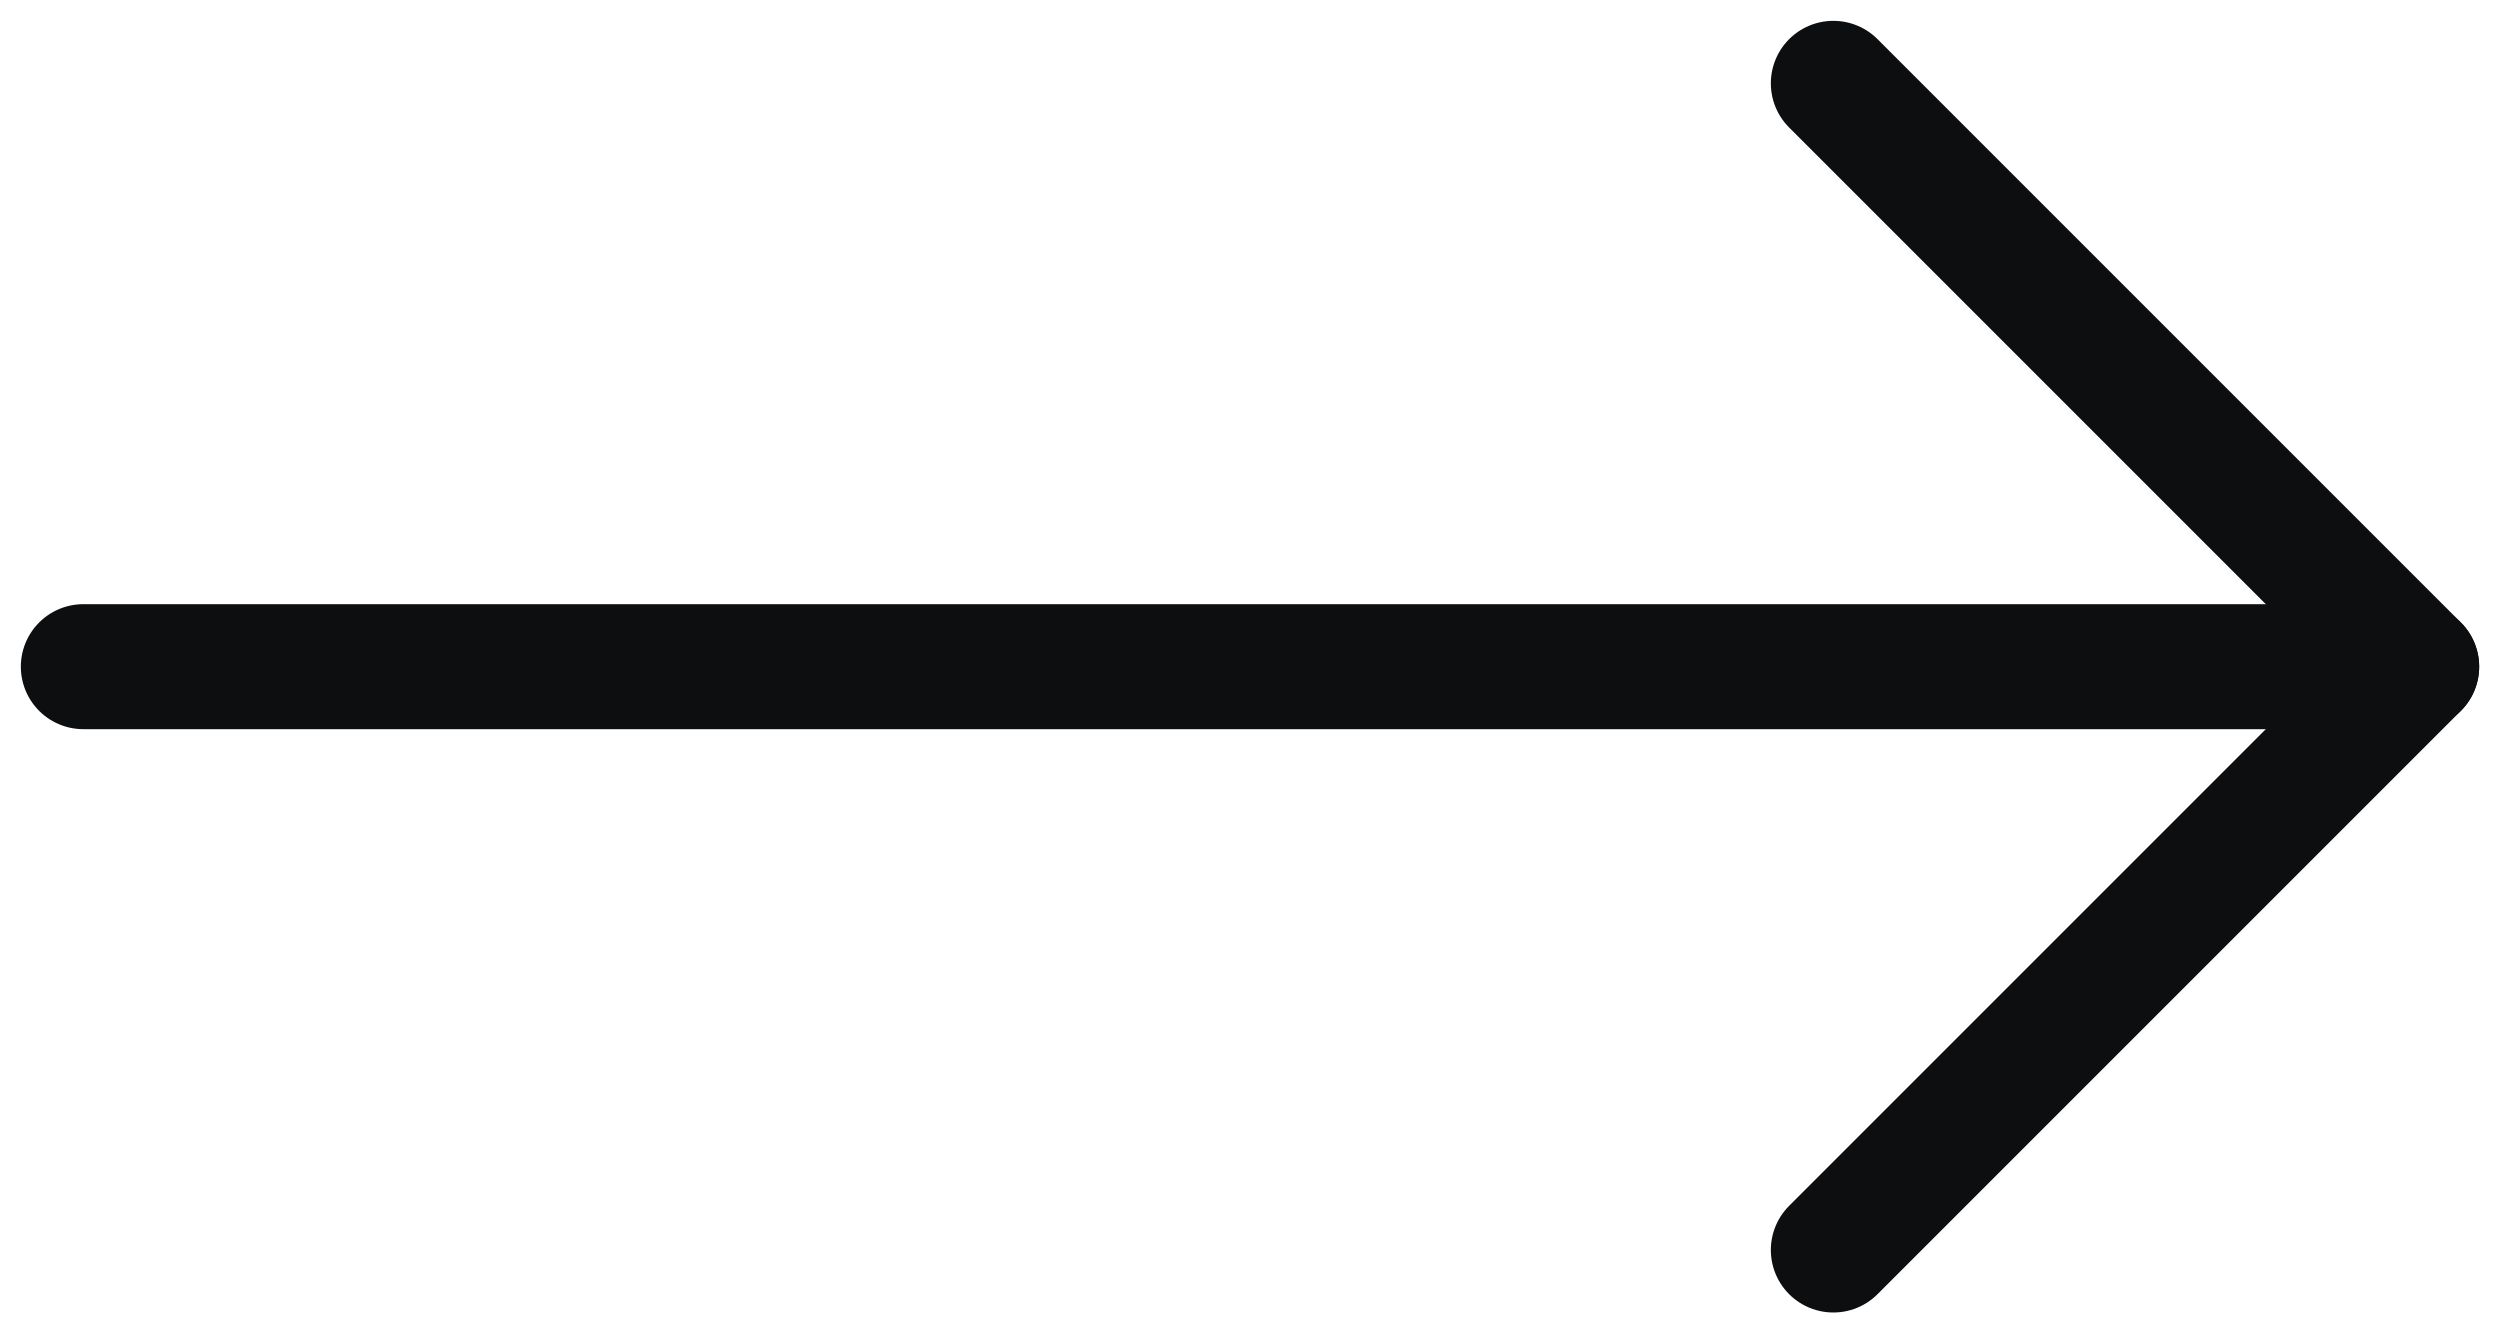
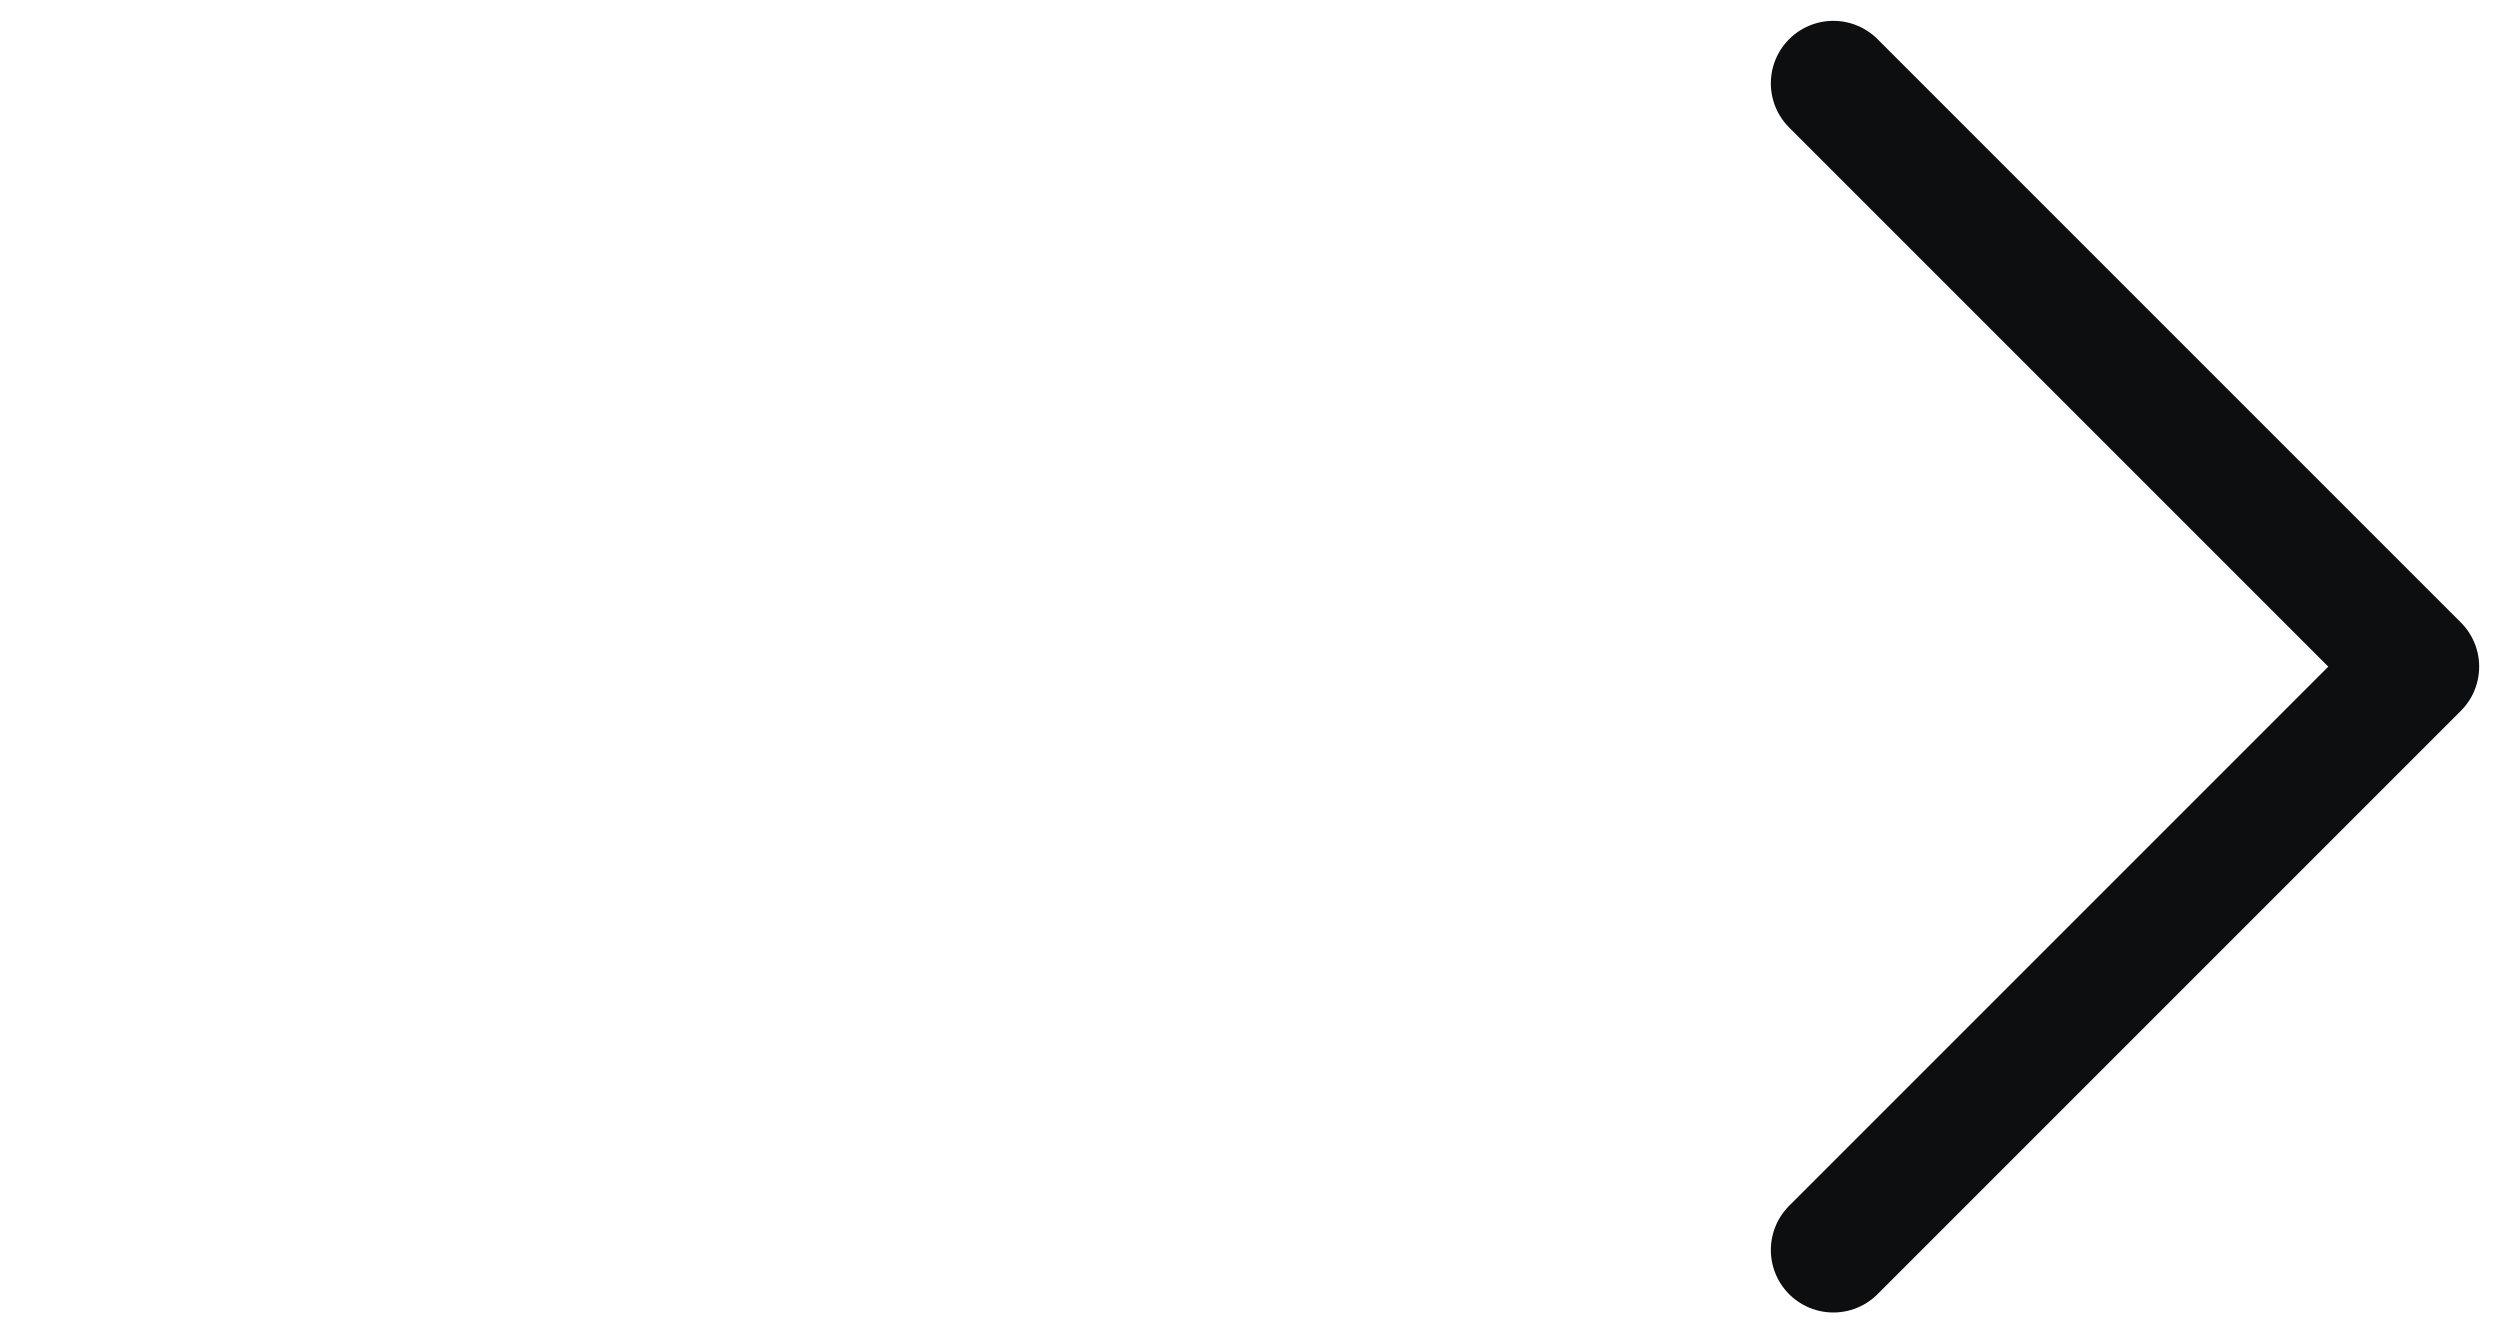
<svg xmlns="http://www.w3.org/2000/svg" width="30" height="16" viewBox="0 0 30 16" fill="none">
-   <path d="M1 8L29 8" stroke="#0D0E10" stroke-width="1.5" stroke-linecap="round" stroke-linejoin="round" />
  <path d="M22 1L29 8L22 15" stroke="#0D0E10" stroke-width="1.5" stroke-linecap="round" stroke-linejoin="round" />
</svg>